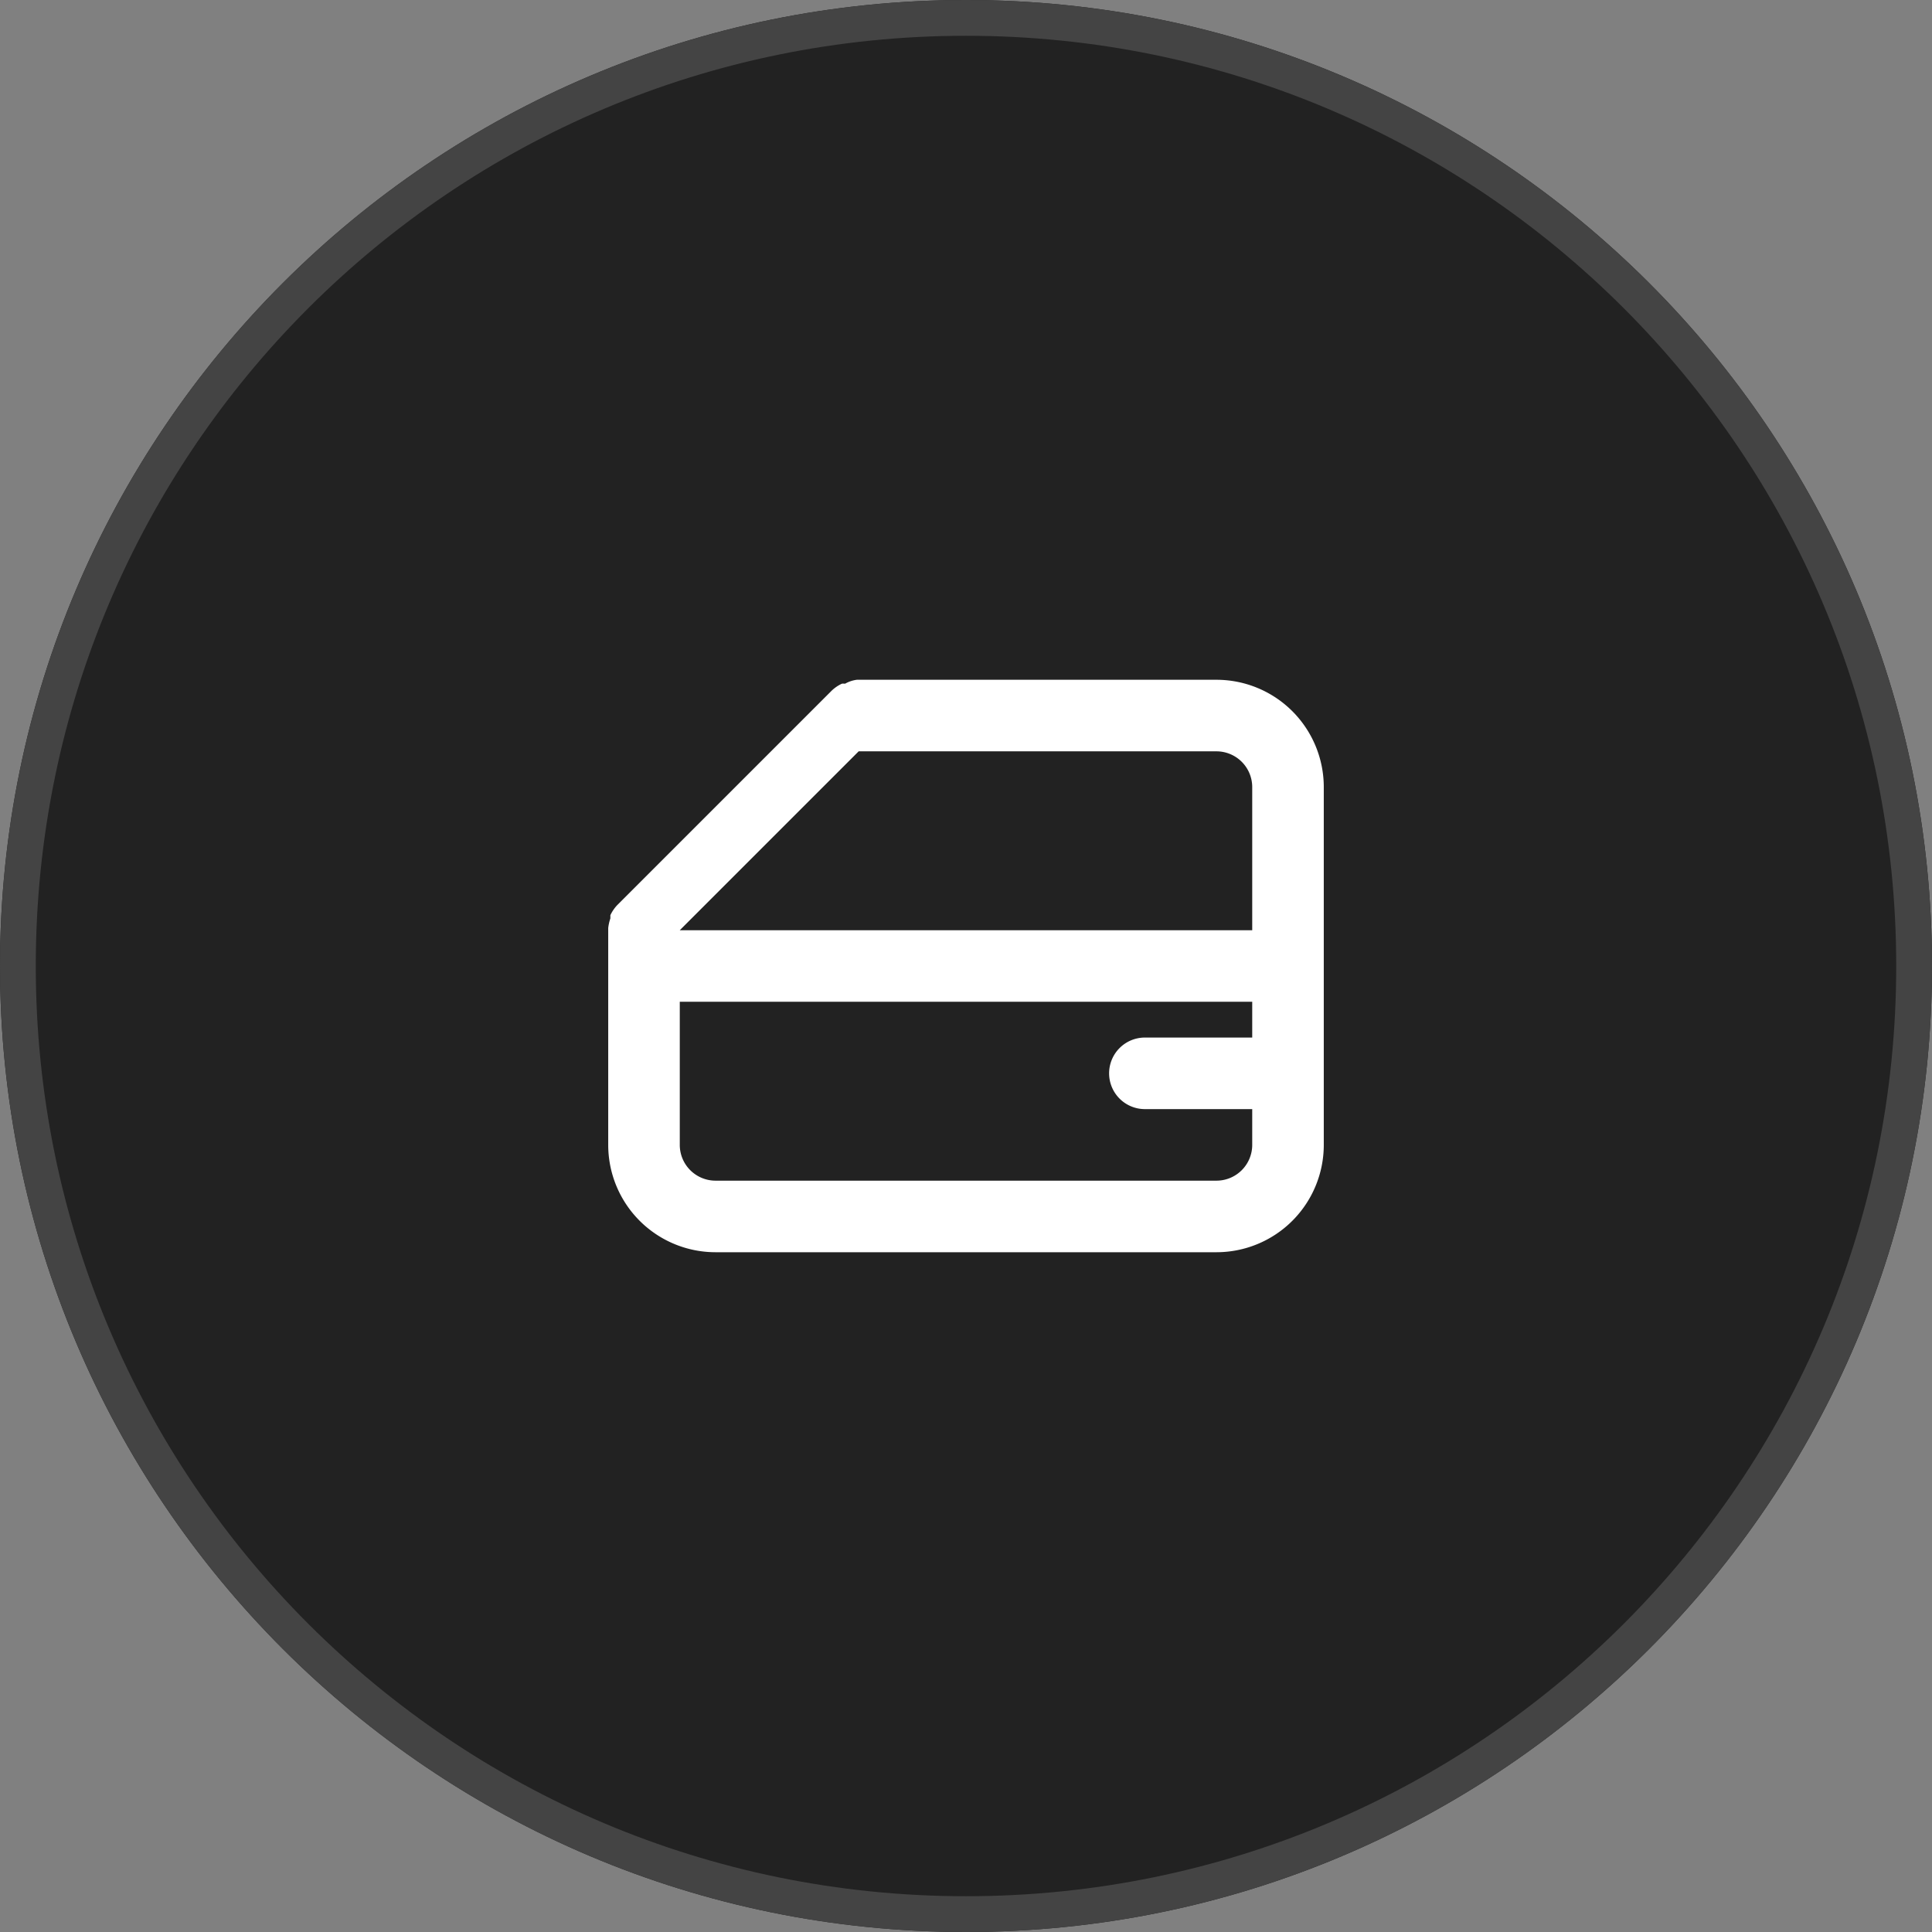
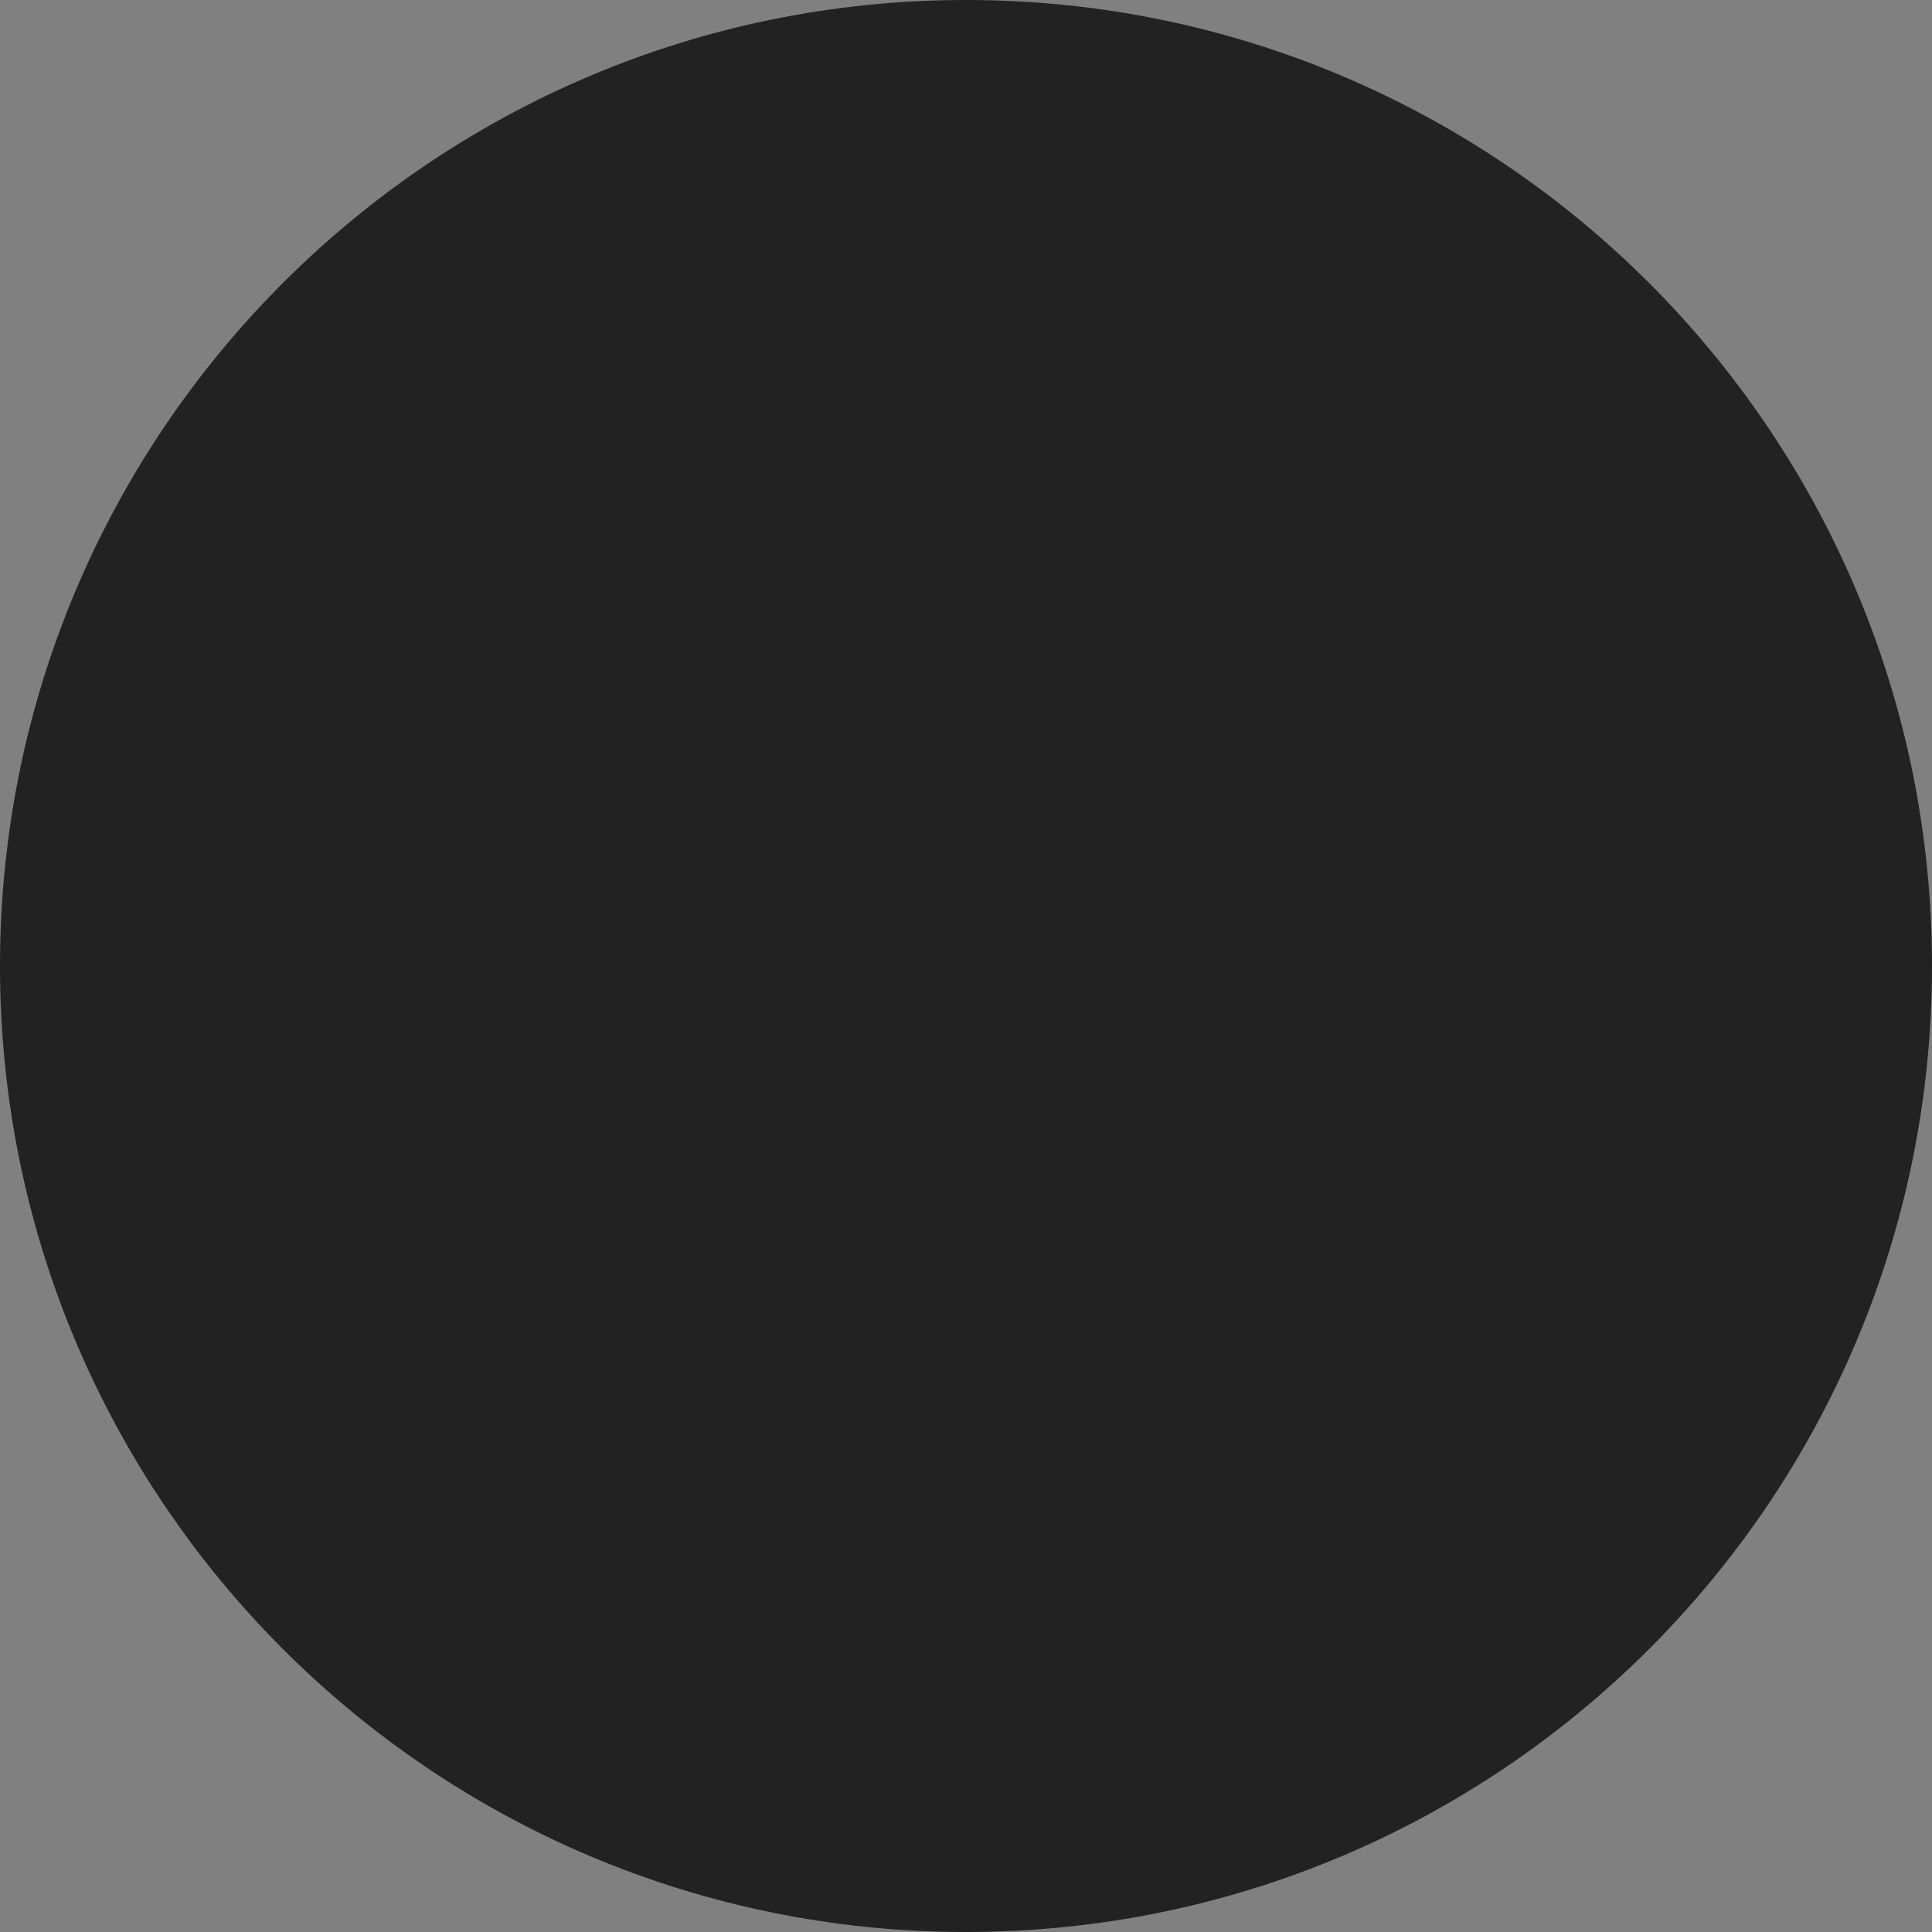
<svg xmlns="http://www.w3.org/2000/svg" width="54" height="54" viewBox="0 0 54 54">
  <rect x="0" y="0" width="54" height="54" fill="#808080" stroke="none" />
  <defs>
    <clipPath id="z1u2a">
      <path fill="#fff" d="M27 0c14.912 0 27 12.088 27 27S41.912 54 27 54 0 41.912 0 27 12.088 0 27 0z" />
    </clipPath>
  </defs>
  <g>
    <g>
      <path fill="#222" d="M27 0c14.912 0 27 12.088 27 27S41.912 54 27 54 0 41.912 0 27 12.088 0 27 0z" />
-       <path fill="none" stroke="#444" stroke-miterlimit="20" stroke-width="2" d="M27 0v0c14.912 0 27 12.088 27 27v0c0 14.912-12.088 27-27 27v0C12.088 54 0 41.912 0 27v0C0 12.088 12.088 0 27 0z" clip-path="url(&quot;#z1u2a&quot;)" />
    </g>
    <g>
-       <path fill="#fff" d="M17 32v-6-.06c.01-.092.03-.182.06-.27v-.09a1.08 1.08 0 0 1 .19-.28l6-6a1.07 1.07 0 0 1 .28-.19.318.318 0 0 1 .09 0 .881.881 0 0 1 .33-.11H34a3 3 0 0 1 3 3v10a3 3 0 0 1-3 3H20a3 3 0 0 1-3-3zm14-2a1 1 0 0 1 1-1h3v-1H19v4a1 1 0 0 0 1 1h14a1 1 0 0 0 1-1v-1h-3a1 1 0 0 1-1-1zm-12-4h16v-4a1 1 0 0 0-1-1H24z" />
-     </g>
+       </g>
  </g>
</svg>